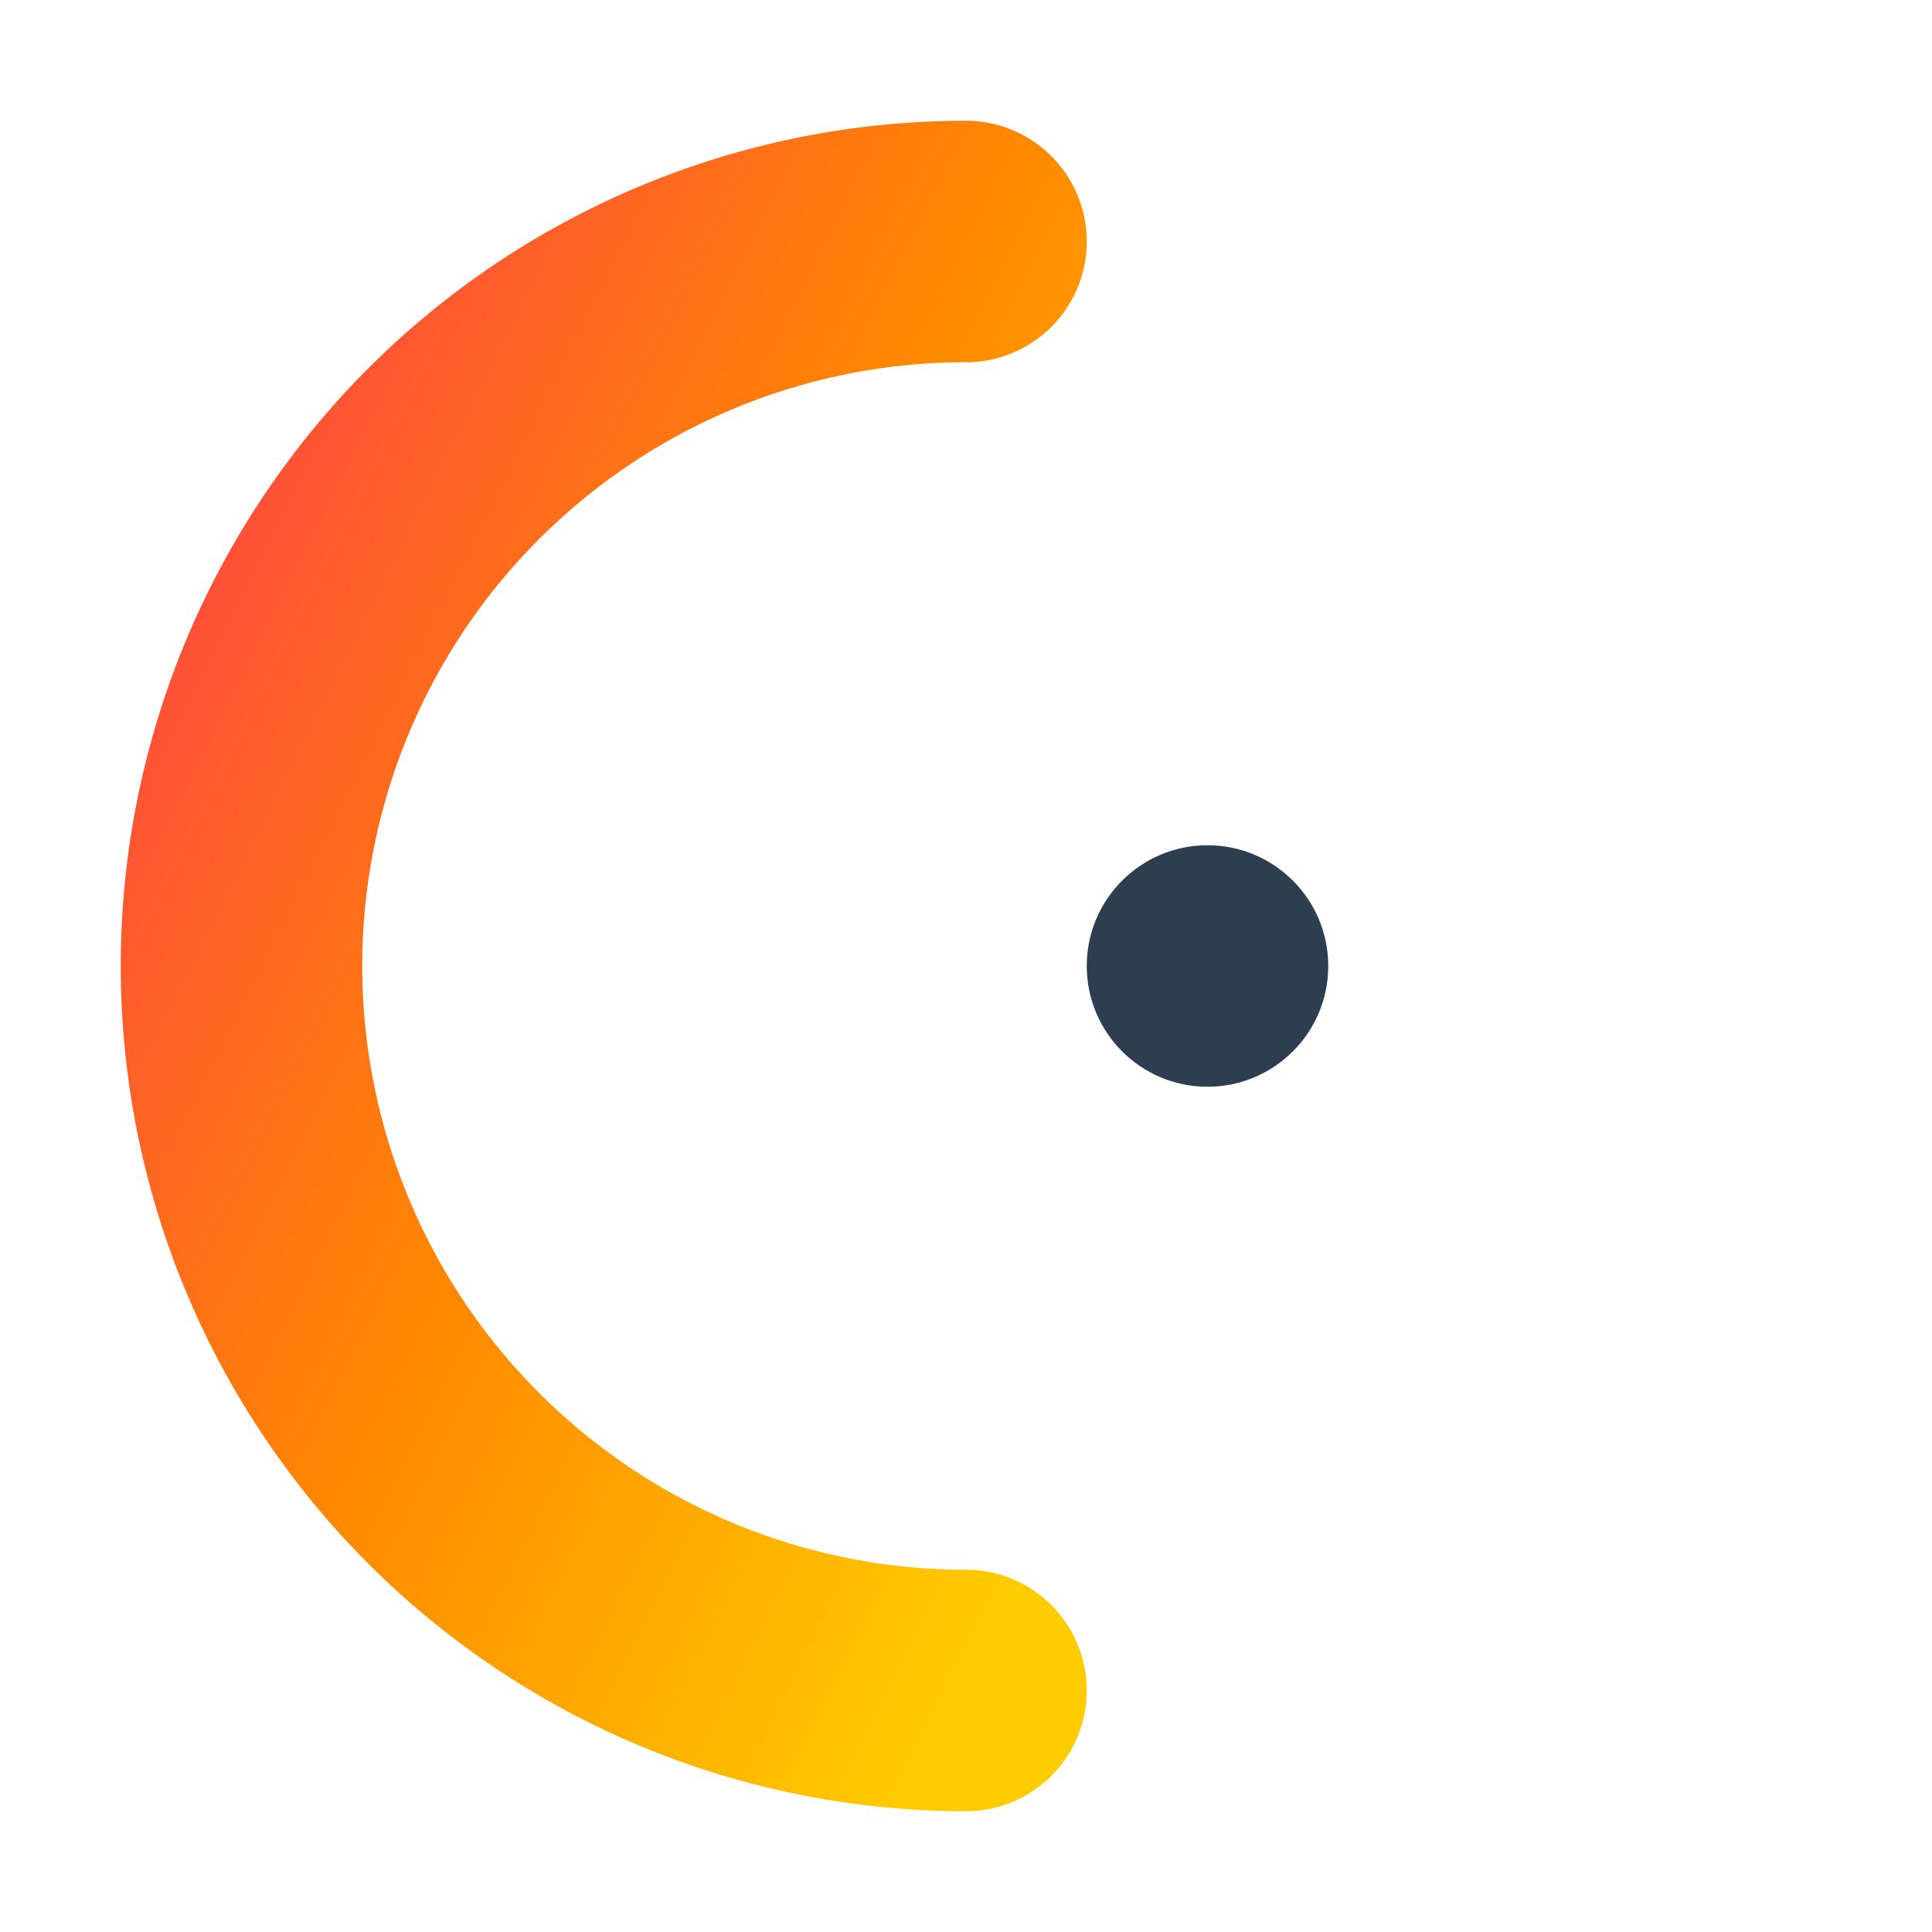
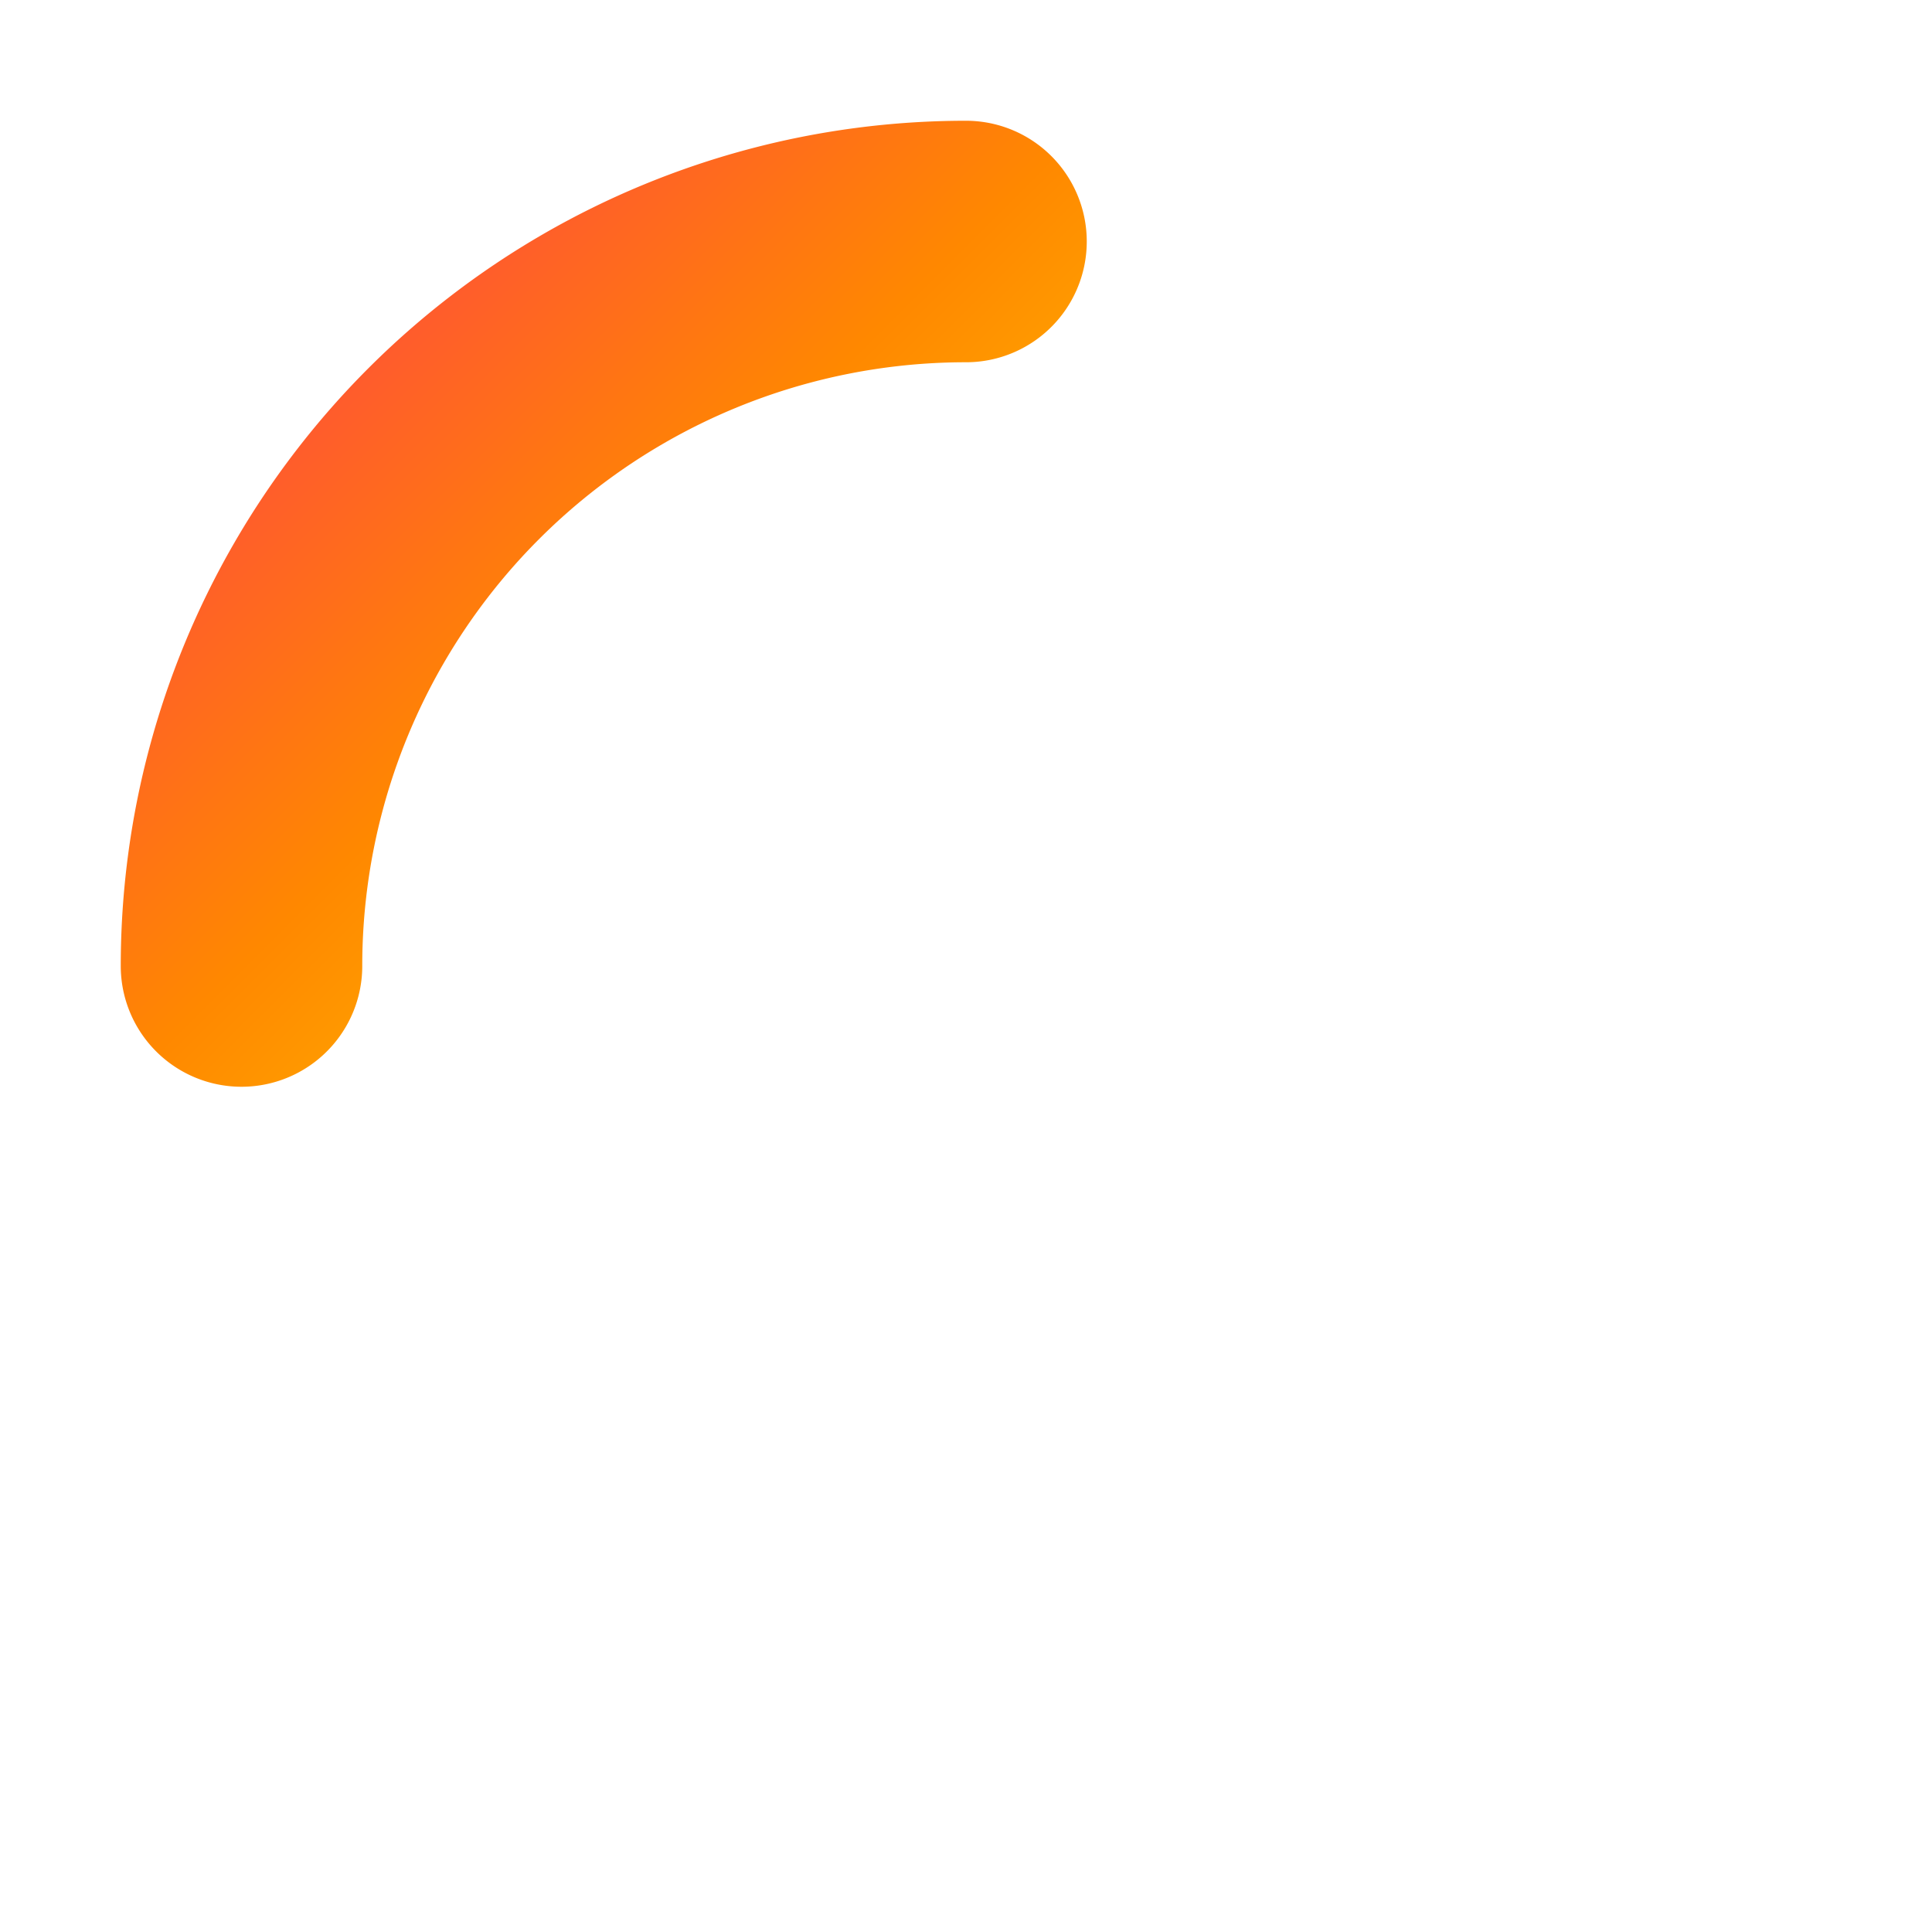
<svg xmlns="http://www.w3.org/2000/svg" width="32" height="32" viewBox="0 0 32 32">
  <defs>
    <linearGradient id="arcGradient" x1="0%" y1="0%" x2="100%" y2="100%">
      <stop offset="0%" style="stop-color:#ff4444;stop-opacity:1" />
      <stop offset="50%" style="stop-color:#ff8800;stop-opacity:1" />
      <stop offset="100%" style="stop-color:#ffcc00;stop-opacity:1" />
    </linearGradient>
  </defs>
-   <path d="M 16 4 A 12 12 0 0 0 4 16 A 12 12 0 0 0 16 28" fill="none" stroke="url(#arcGradient)" stroke-width="4" stroke-linecap="round" />
-   <circle cx="20" cy="16" r="2" fill="#2c3e50" />
+   <path d="M 16 4 A 12 12 0 0 0 4 16 " fill="none" stroke="url(#arcGradient)" stroke-width="4" stroke-linecap="round" />
</svg>